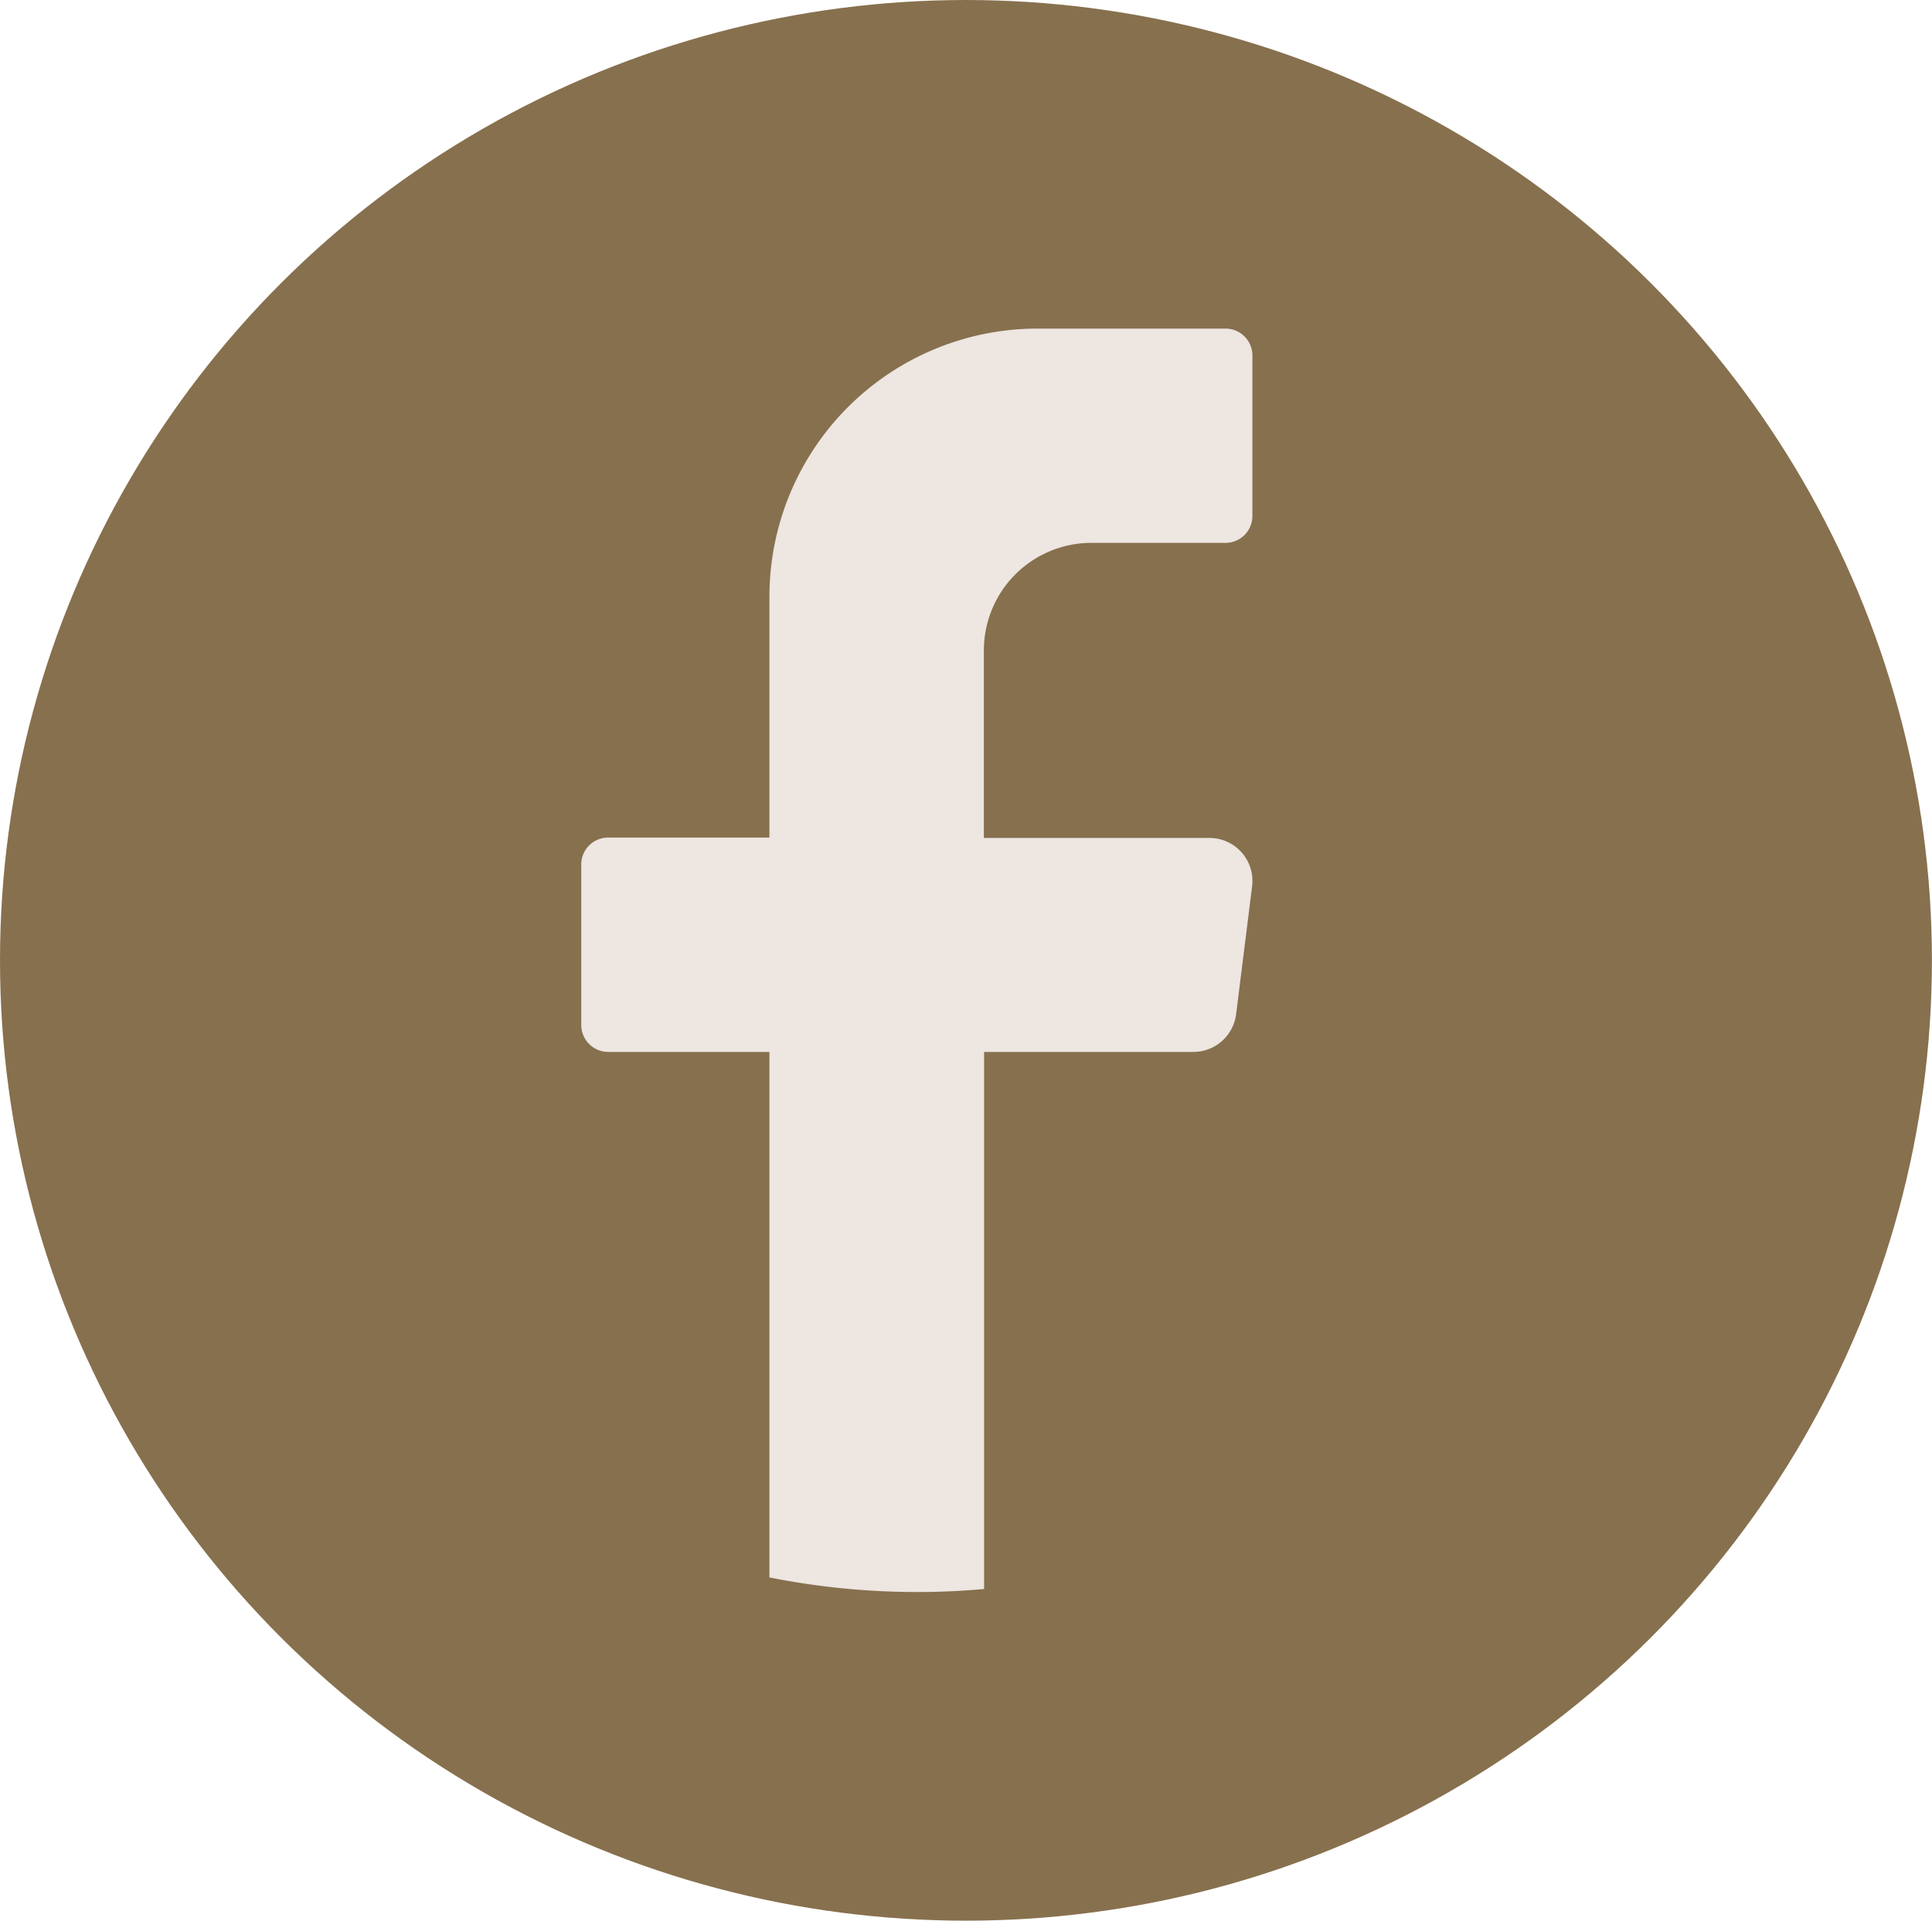
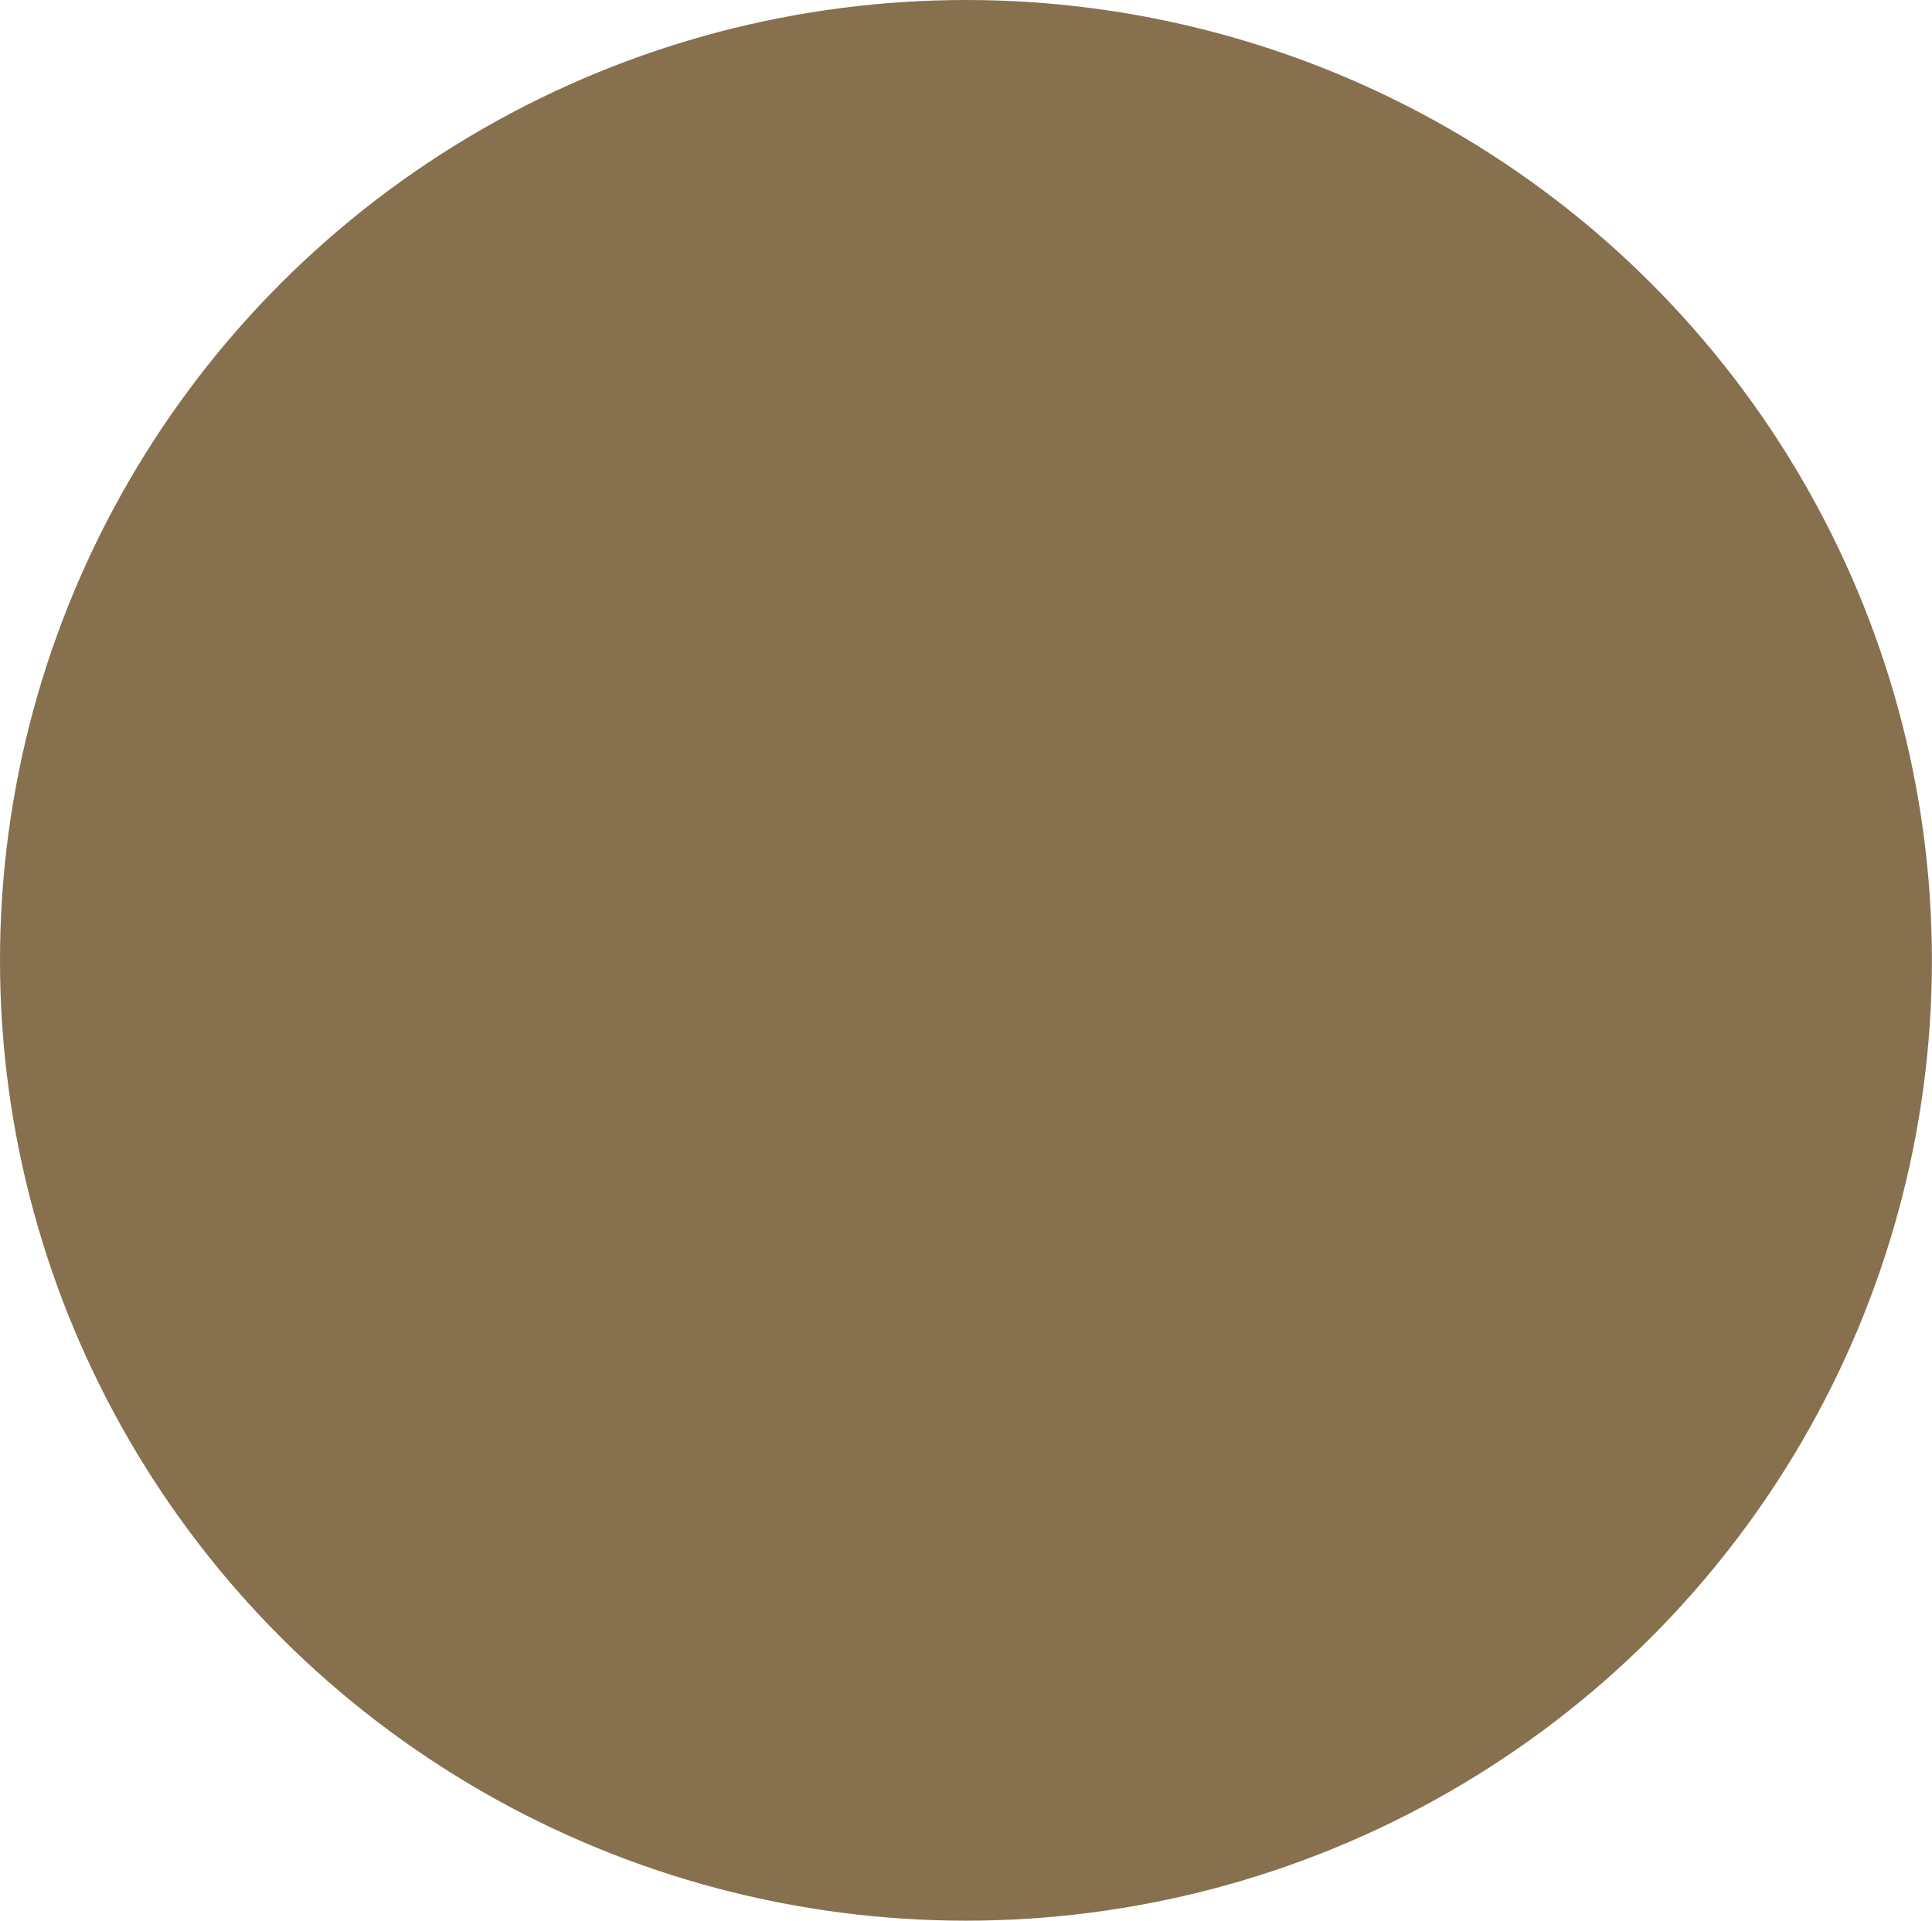
<svg xmlns="http://www.w3.org/2000/svg" id="facebook" width="25.145" height="25" viewBox="0 0 25.145 25">
  <ellipse id="Ellipse_3" data-name="Ellipse 3" cx="12.572" cy="12.5" rx="12.572" ry="12.5" fill="#87704e" />
-   <path id="Path_15578" data-name="Path 15578" d="M216.256,96.093l-.209,1.672a.561.561,0,0,1-.556.49h-2.724v6.991c-.288.026-.578.039-.873.039a9.808,9.808,0,0,1-1.921-.19v-6.84h-2.1a.351.351,0,0,1-.349-.349V95.813a.35.35,0,0,1,.349-.348h2.1V92.327a3.49,3.49,0,0,1,3.493-3.487h2.444a.35.35,0,0,1,.349.348v2.093a.35.35,0,0,1-.349.348h-1.746a1.4,1.4,0,0,0-1.4,1.4v2.441H215.7a.559.559,0,0,1,.555.628" transform="translate(-199.959 -84.563)" fill="#ede6e1" />
</svg>